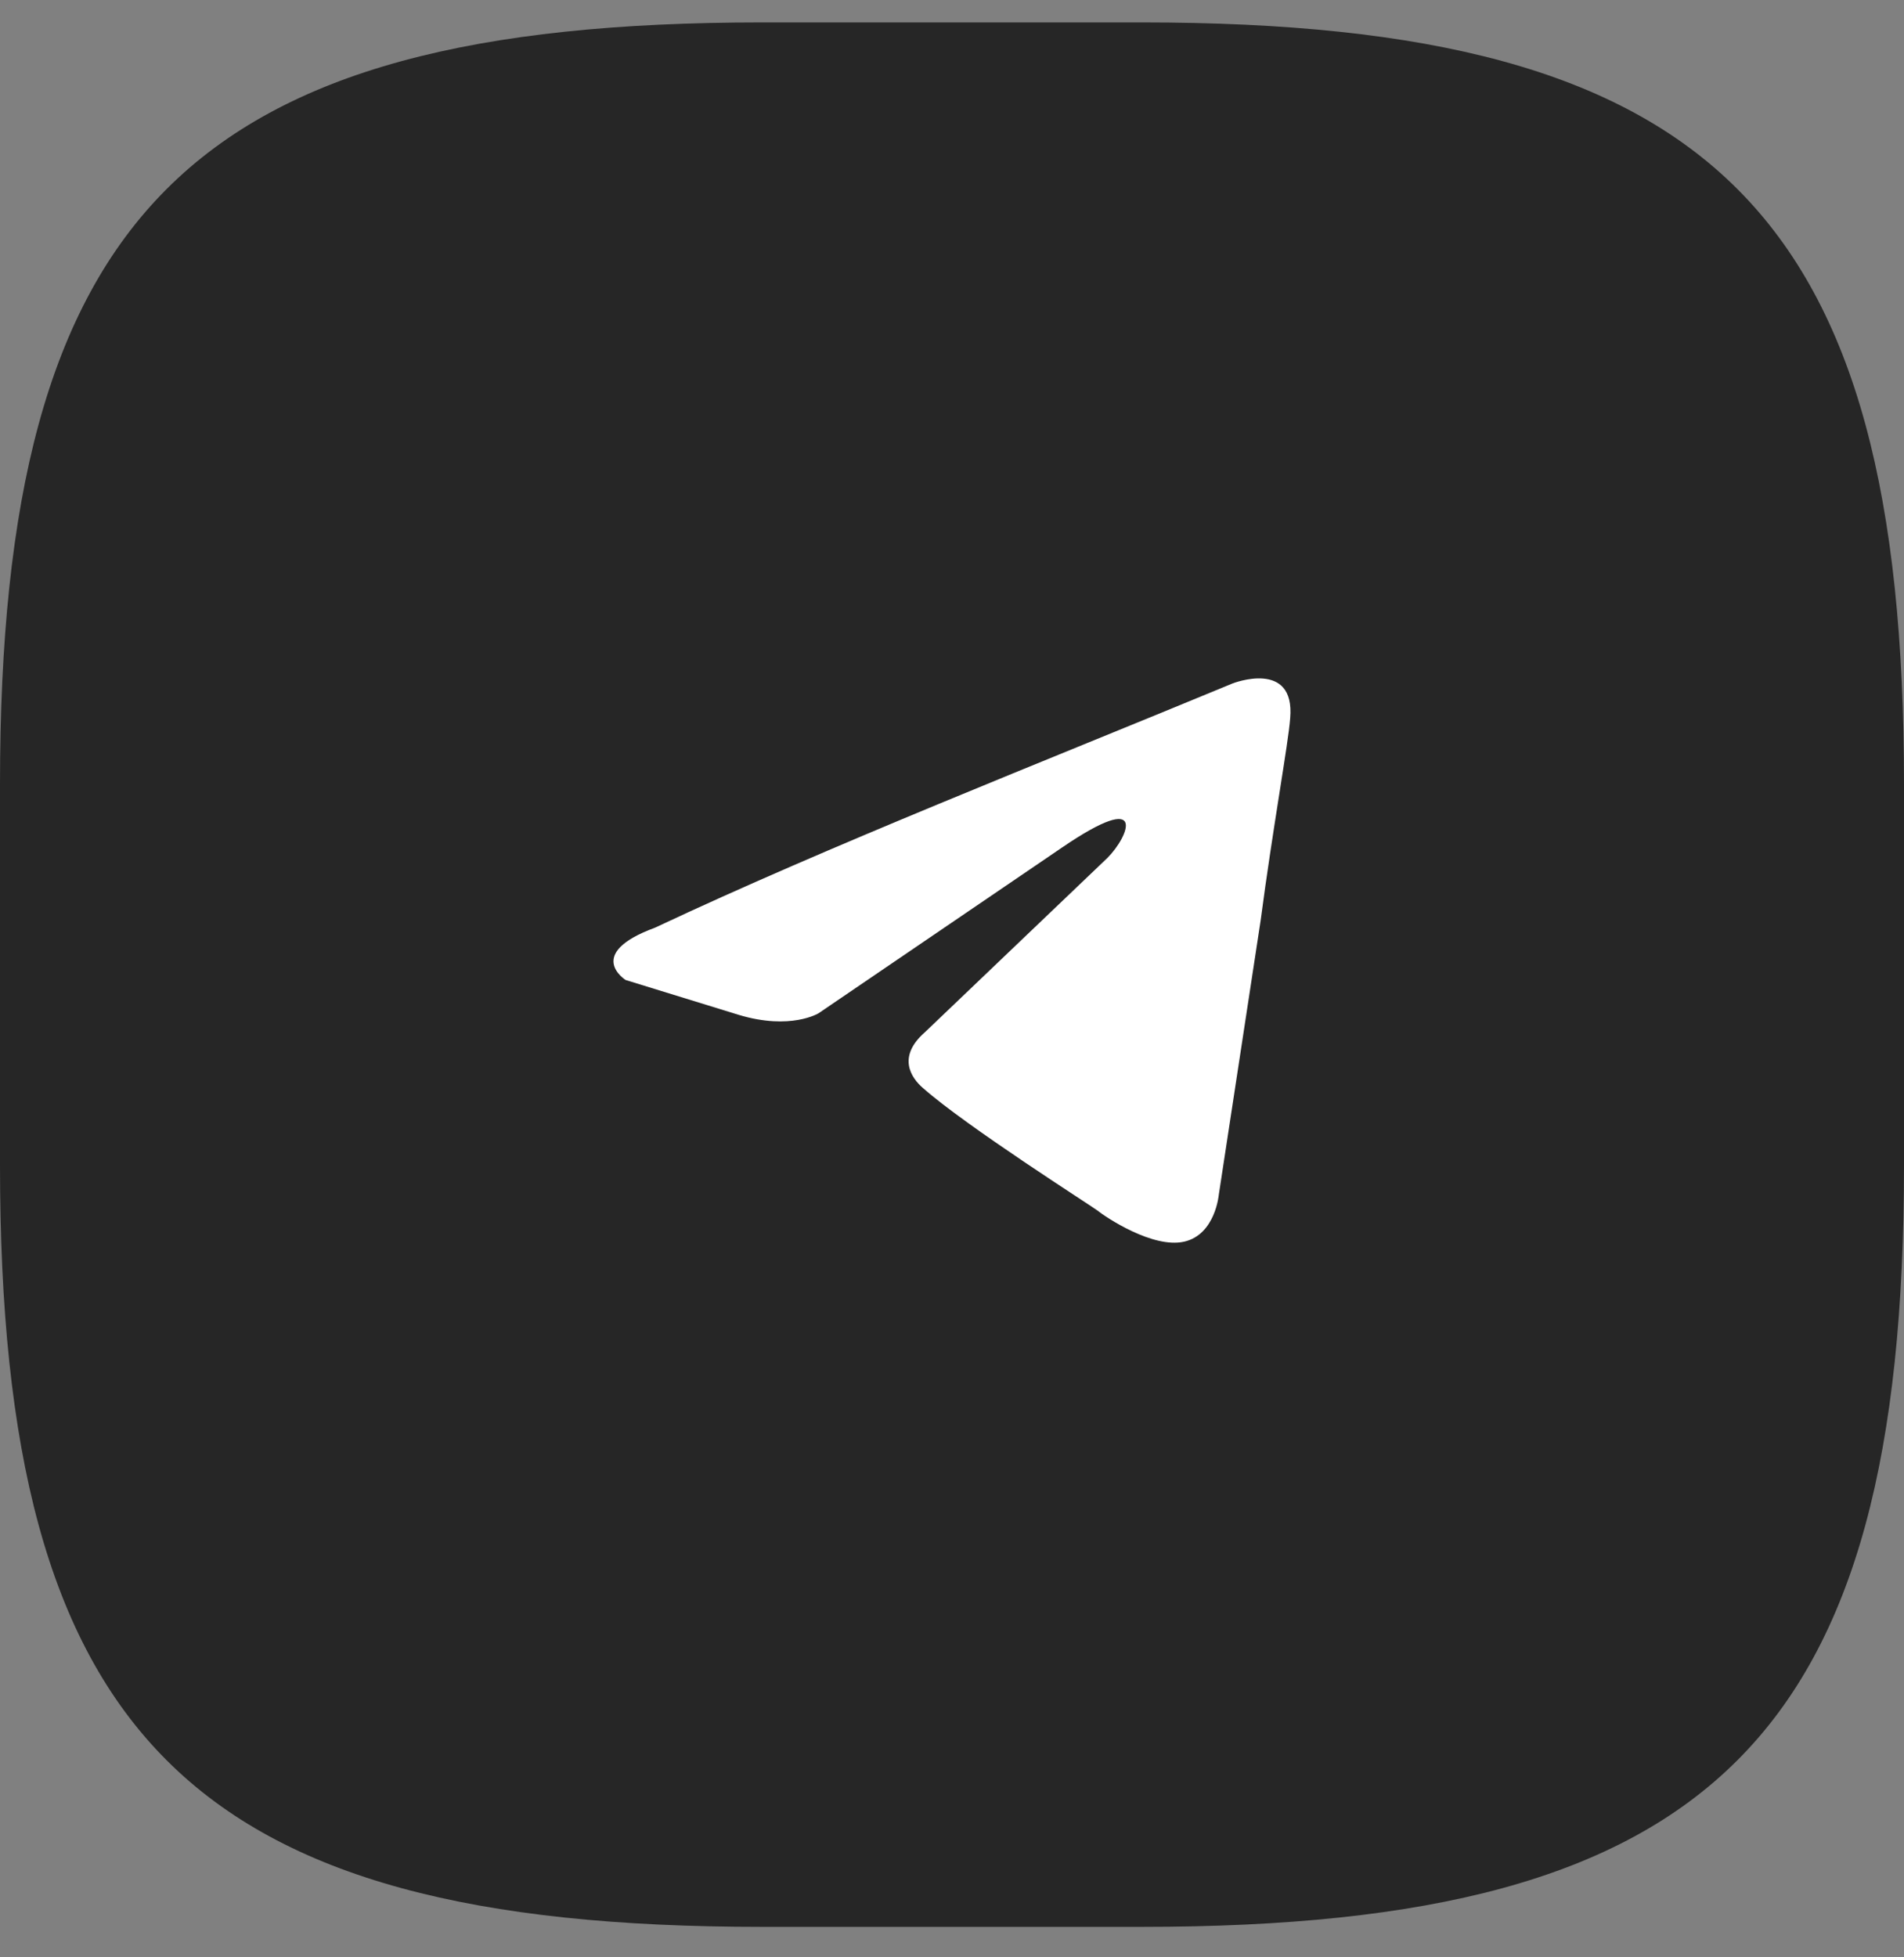
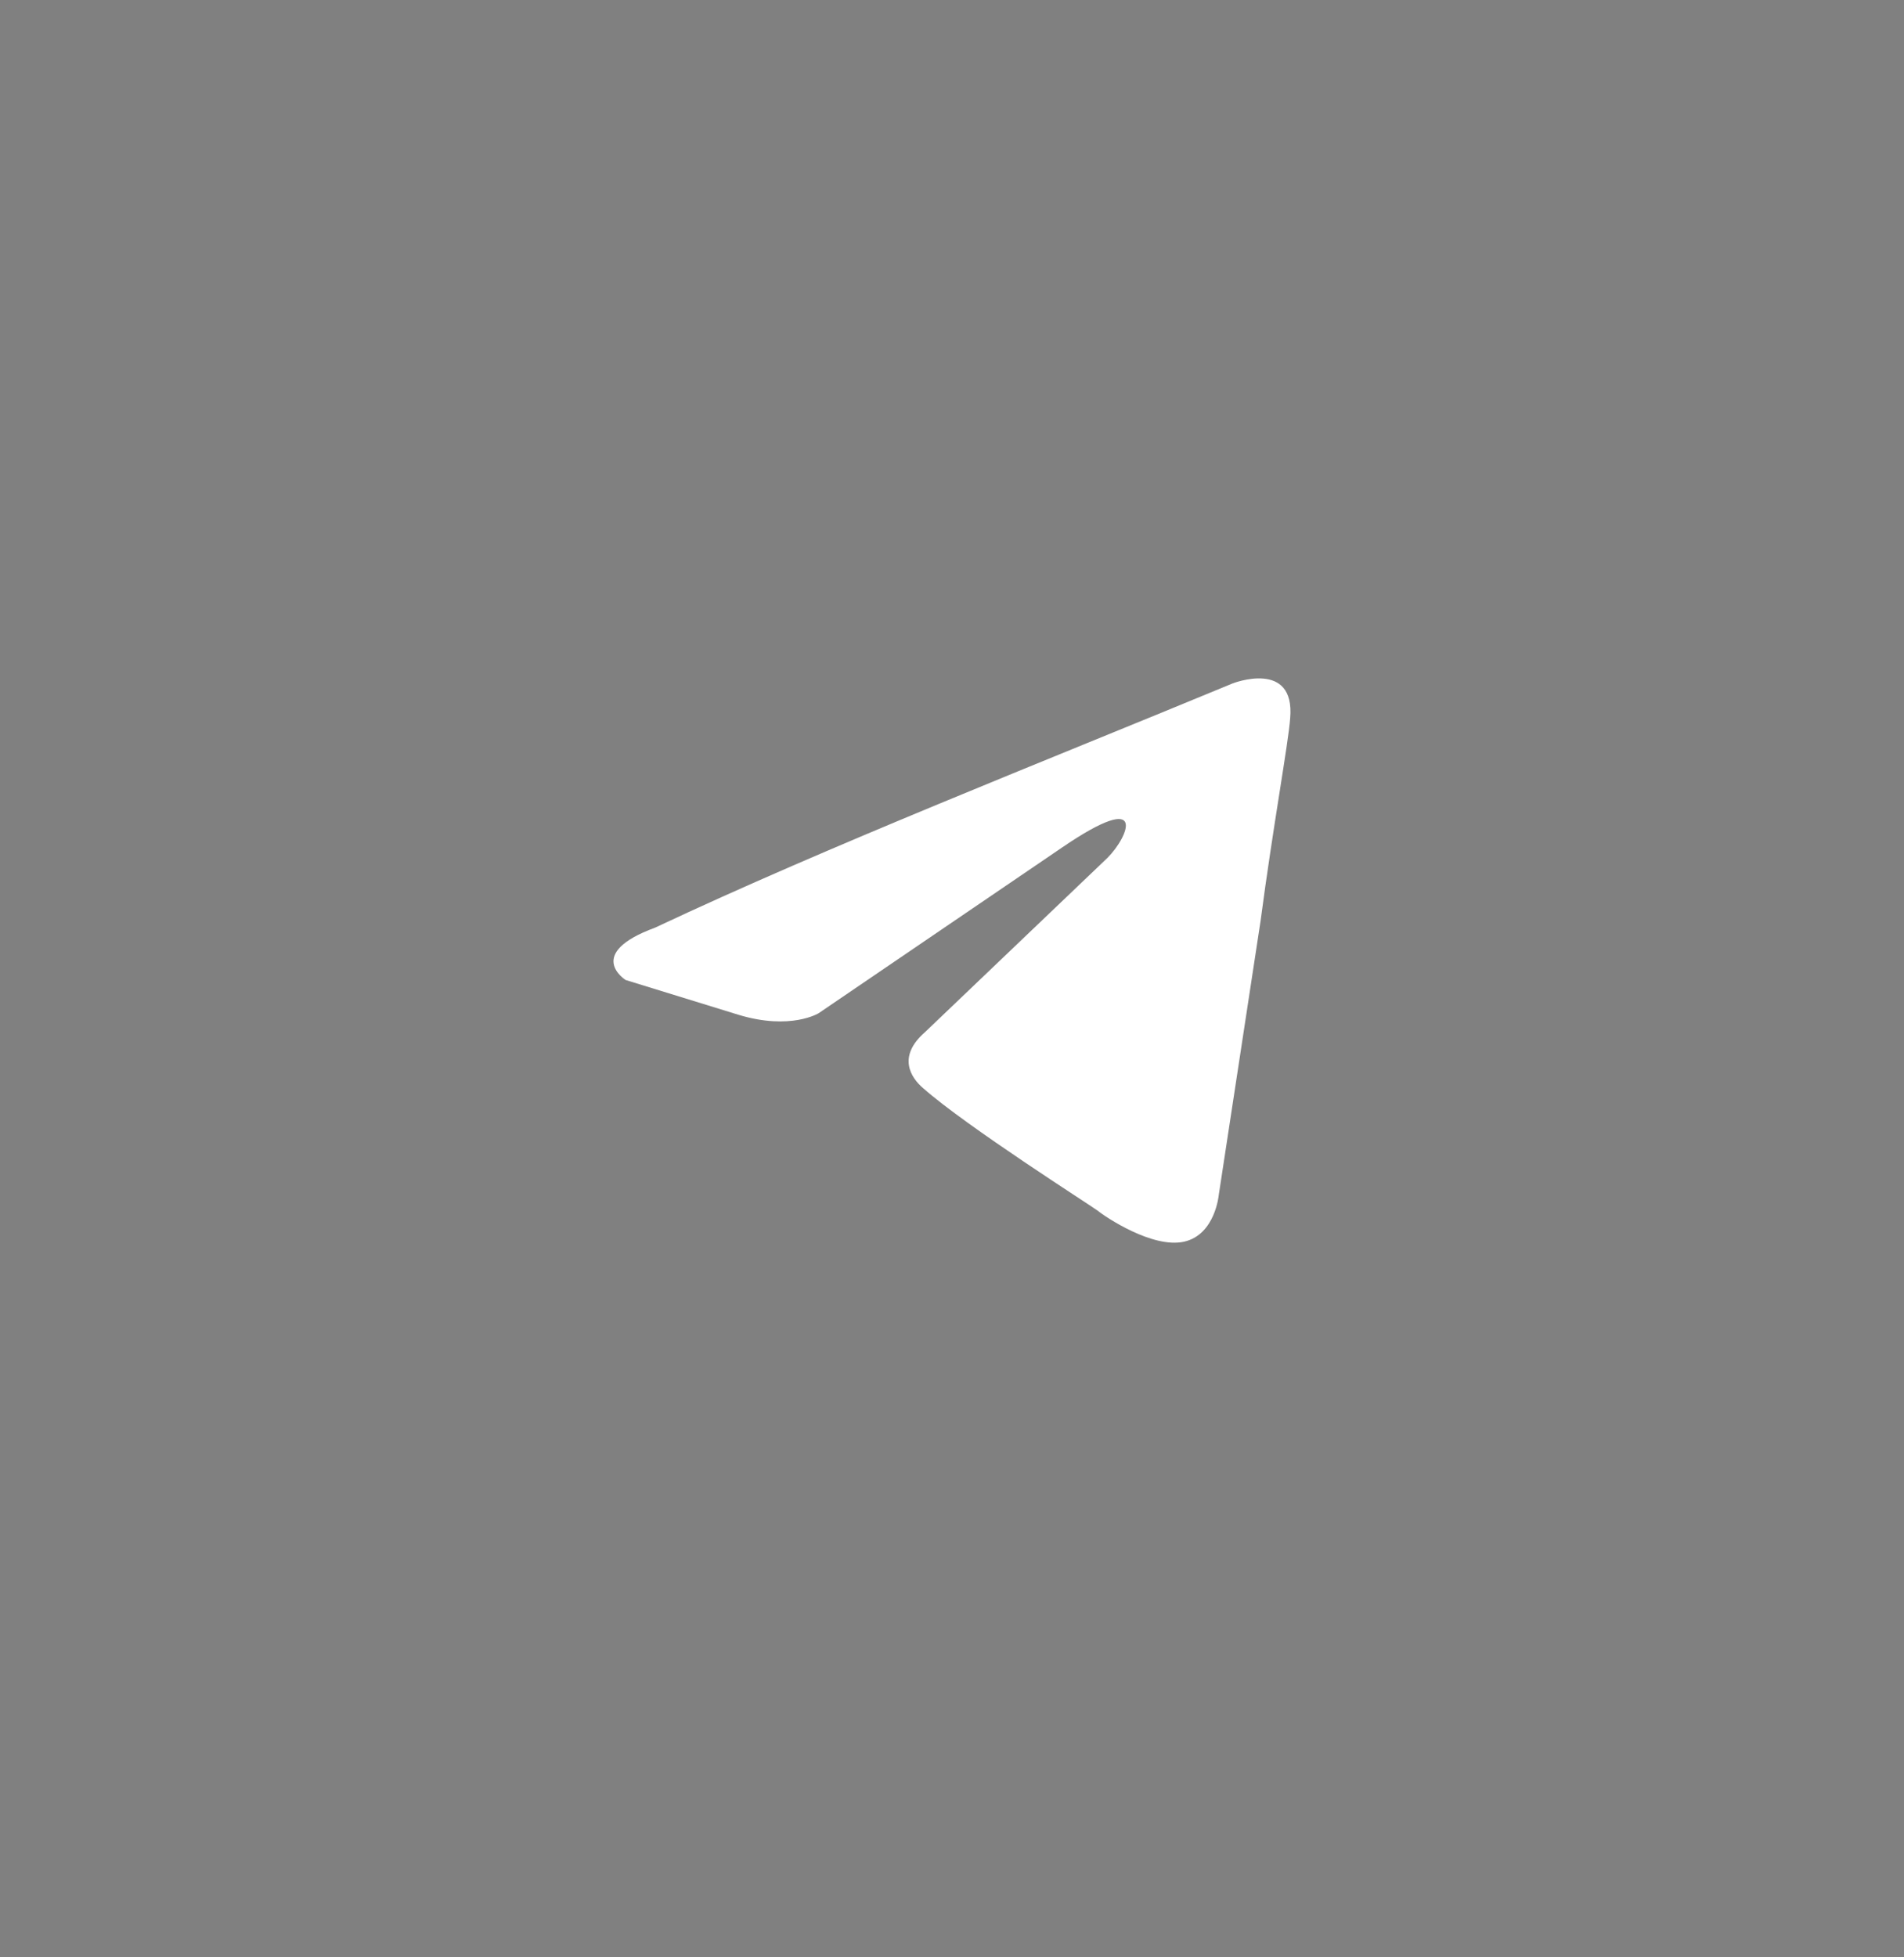
<svg xmlns="http://www.w3.org/2000/svg" width="36" height="37" viewBox="0 0 36 37" fill="none">
  <rect x="0" y="0" width="36" height="37" fill="#808080" stroke="none" />
  <g clip-path="url(#clip0_148_3726)">
-     <path fill-rule="evenodd" clip-rule="evenodd" d="M14.4 0.424C3.6 0.424 0 4.024 0 14.824V22.024C0 32.824 3.6 36.424 14.4 36.424H21.6C32.4 36.424 36 32.824 36 22.024V14.824C36 4.024 32.4 0.424 21.6 0.424H14.4Z" fill="#262626" />
    <path d="M23.308 12.918C23.308 12.918 24.492 12.457 24.394 13.578C24.361 14.04 24.065 15.656 23.835 17.404L23.045 22.581C23.045 22.581 22.98 23.34 22.387 23.472C21.795 23.604 20.907 23.01 20.743 22.878C20.611 22.779 18.276 21.295 17.454 20.57C17.223 20.372 16.96 19.976 17.486 19.514L20.94 16.216C21.335 15.821 21.73 14.897 20.085 16.018L15.48 19.152C15.48 19.152 14.954 19.481 13.967 19.184L11.829 18.525C11.829 18.525 11.04 18.03 12.388 17.535C15.678 15.986 19.723 14.402 23.308 12.918Z" fill="white" />
  </g>
  <defs>
    <clipPath id="clip0_148_3726">
      <rect width="36" height="36" fill="white" transform="translate(0 0.424)" />
    </clipPath>
  </defs>
</svg>